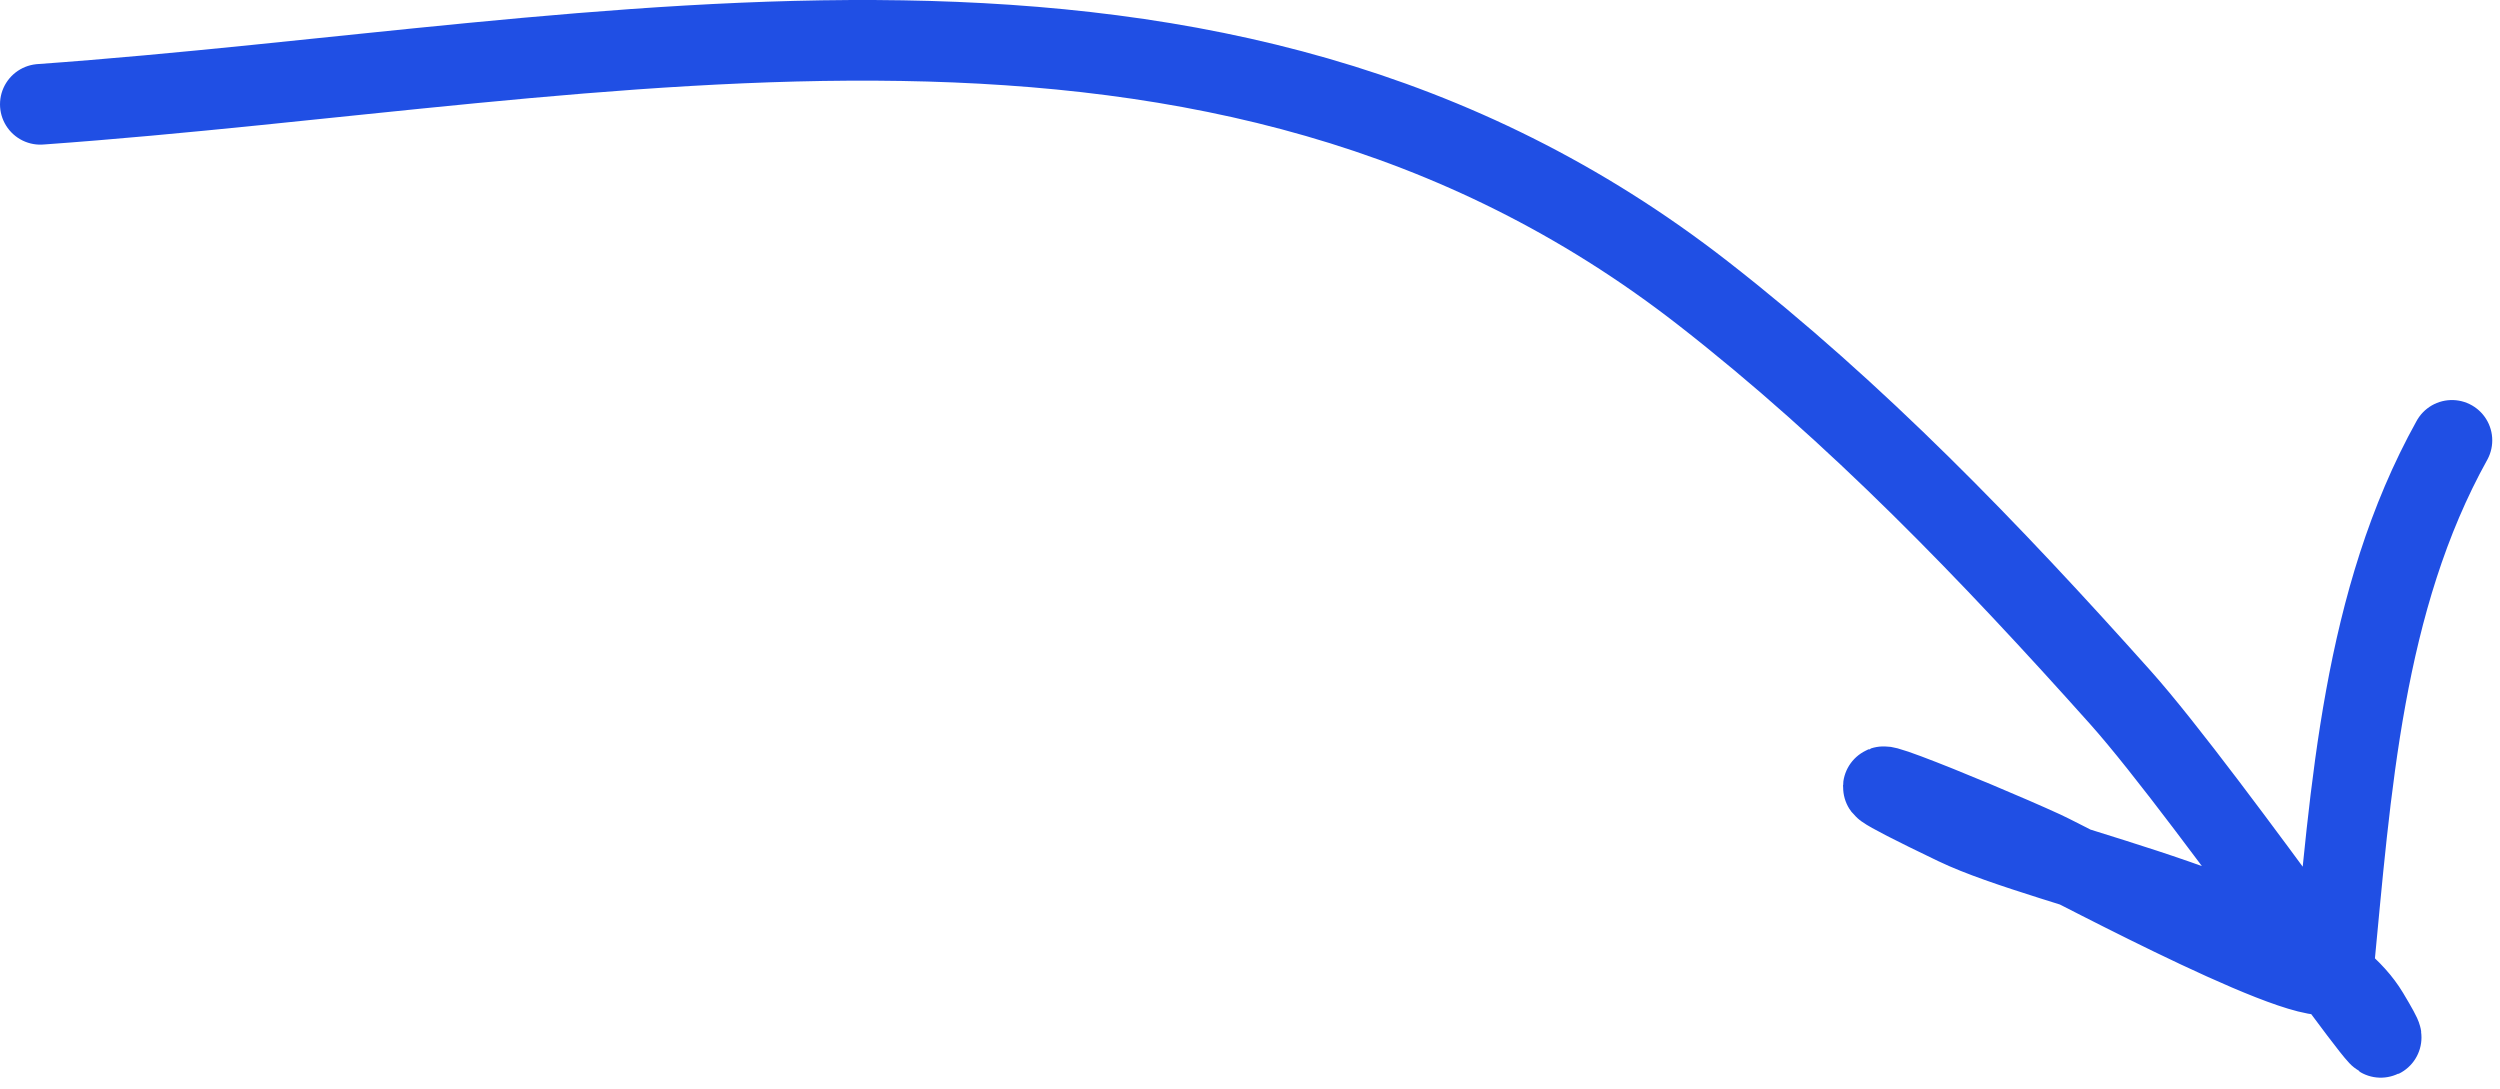
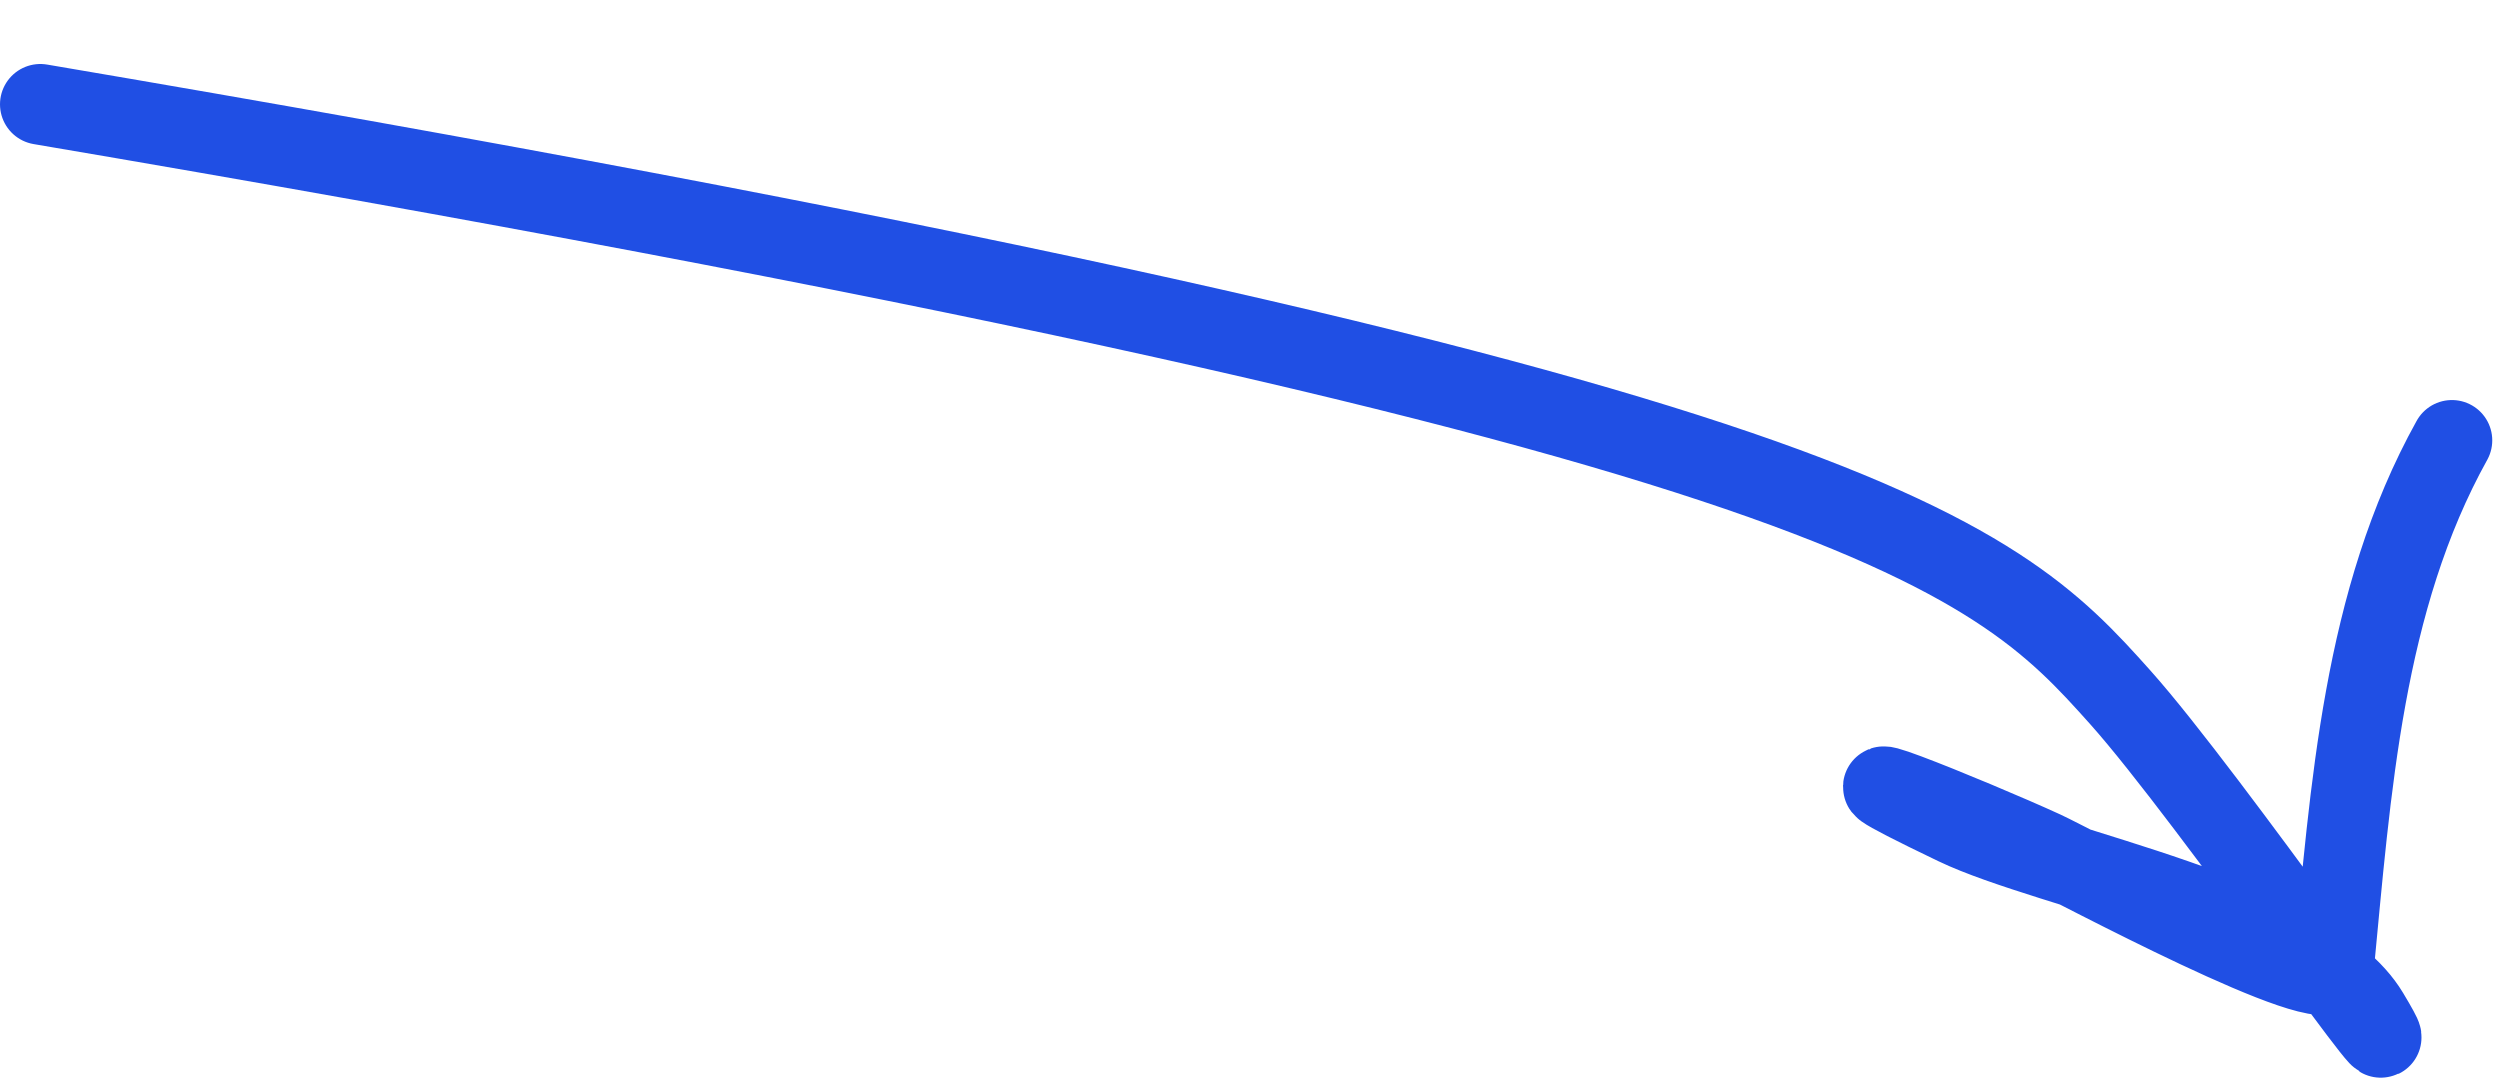
<svg xmlns="http://www.w3.org/2000/svg" width="62" height="27" viewBox="0 0 62 27" fill="none">
-   <path d="M1 2.587C15.14 1.577 30.107 -2.175 42.234 7.271C46.048 10.242 49.374 13.704 52.583 17.294C54.798 19.771 60.448 27.987 58.738 25.137C57.281 22.708 50.87 21.592 48.498 20.453C44.106 18.345 48.955 20.317 50.677 21.107C51.383 21.43 57.786 24.883 57.867 24.048C58.3 19.574 58.6 14.895 60.808 10.921" stroke="#204FE4" stroke-width="2" stroke-linecap="round" />
+   <path d="M1 2.587C46.048 10.242 49.374 13.704 52.583 17.294C54.798 19.771 60.448 27.987 58.738 25.137C57.281 22.708 50.87 21.592 48.498 20.453C44.106 18.345 48.955 20.317 50.677 21.107C51.383 21.43 57.786 24.883 57.867 24.048C58.3 19.574 58.6 14.895 60.808 10.921" stroke="#204FE4" stroke-width="2" stroke-linecap="round" />
</svg>